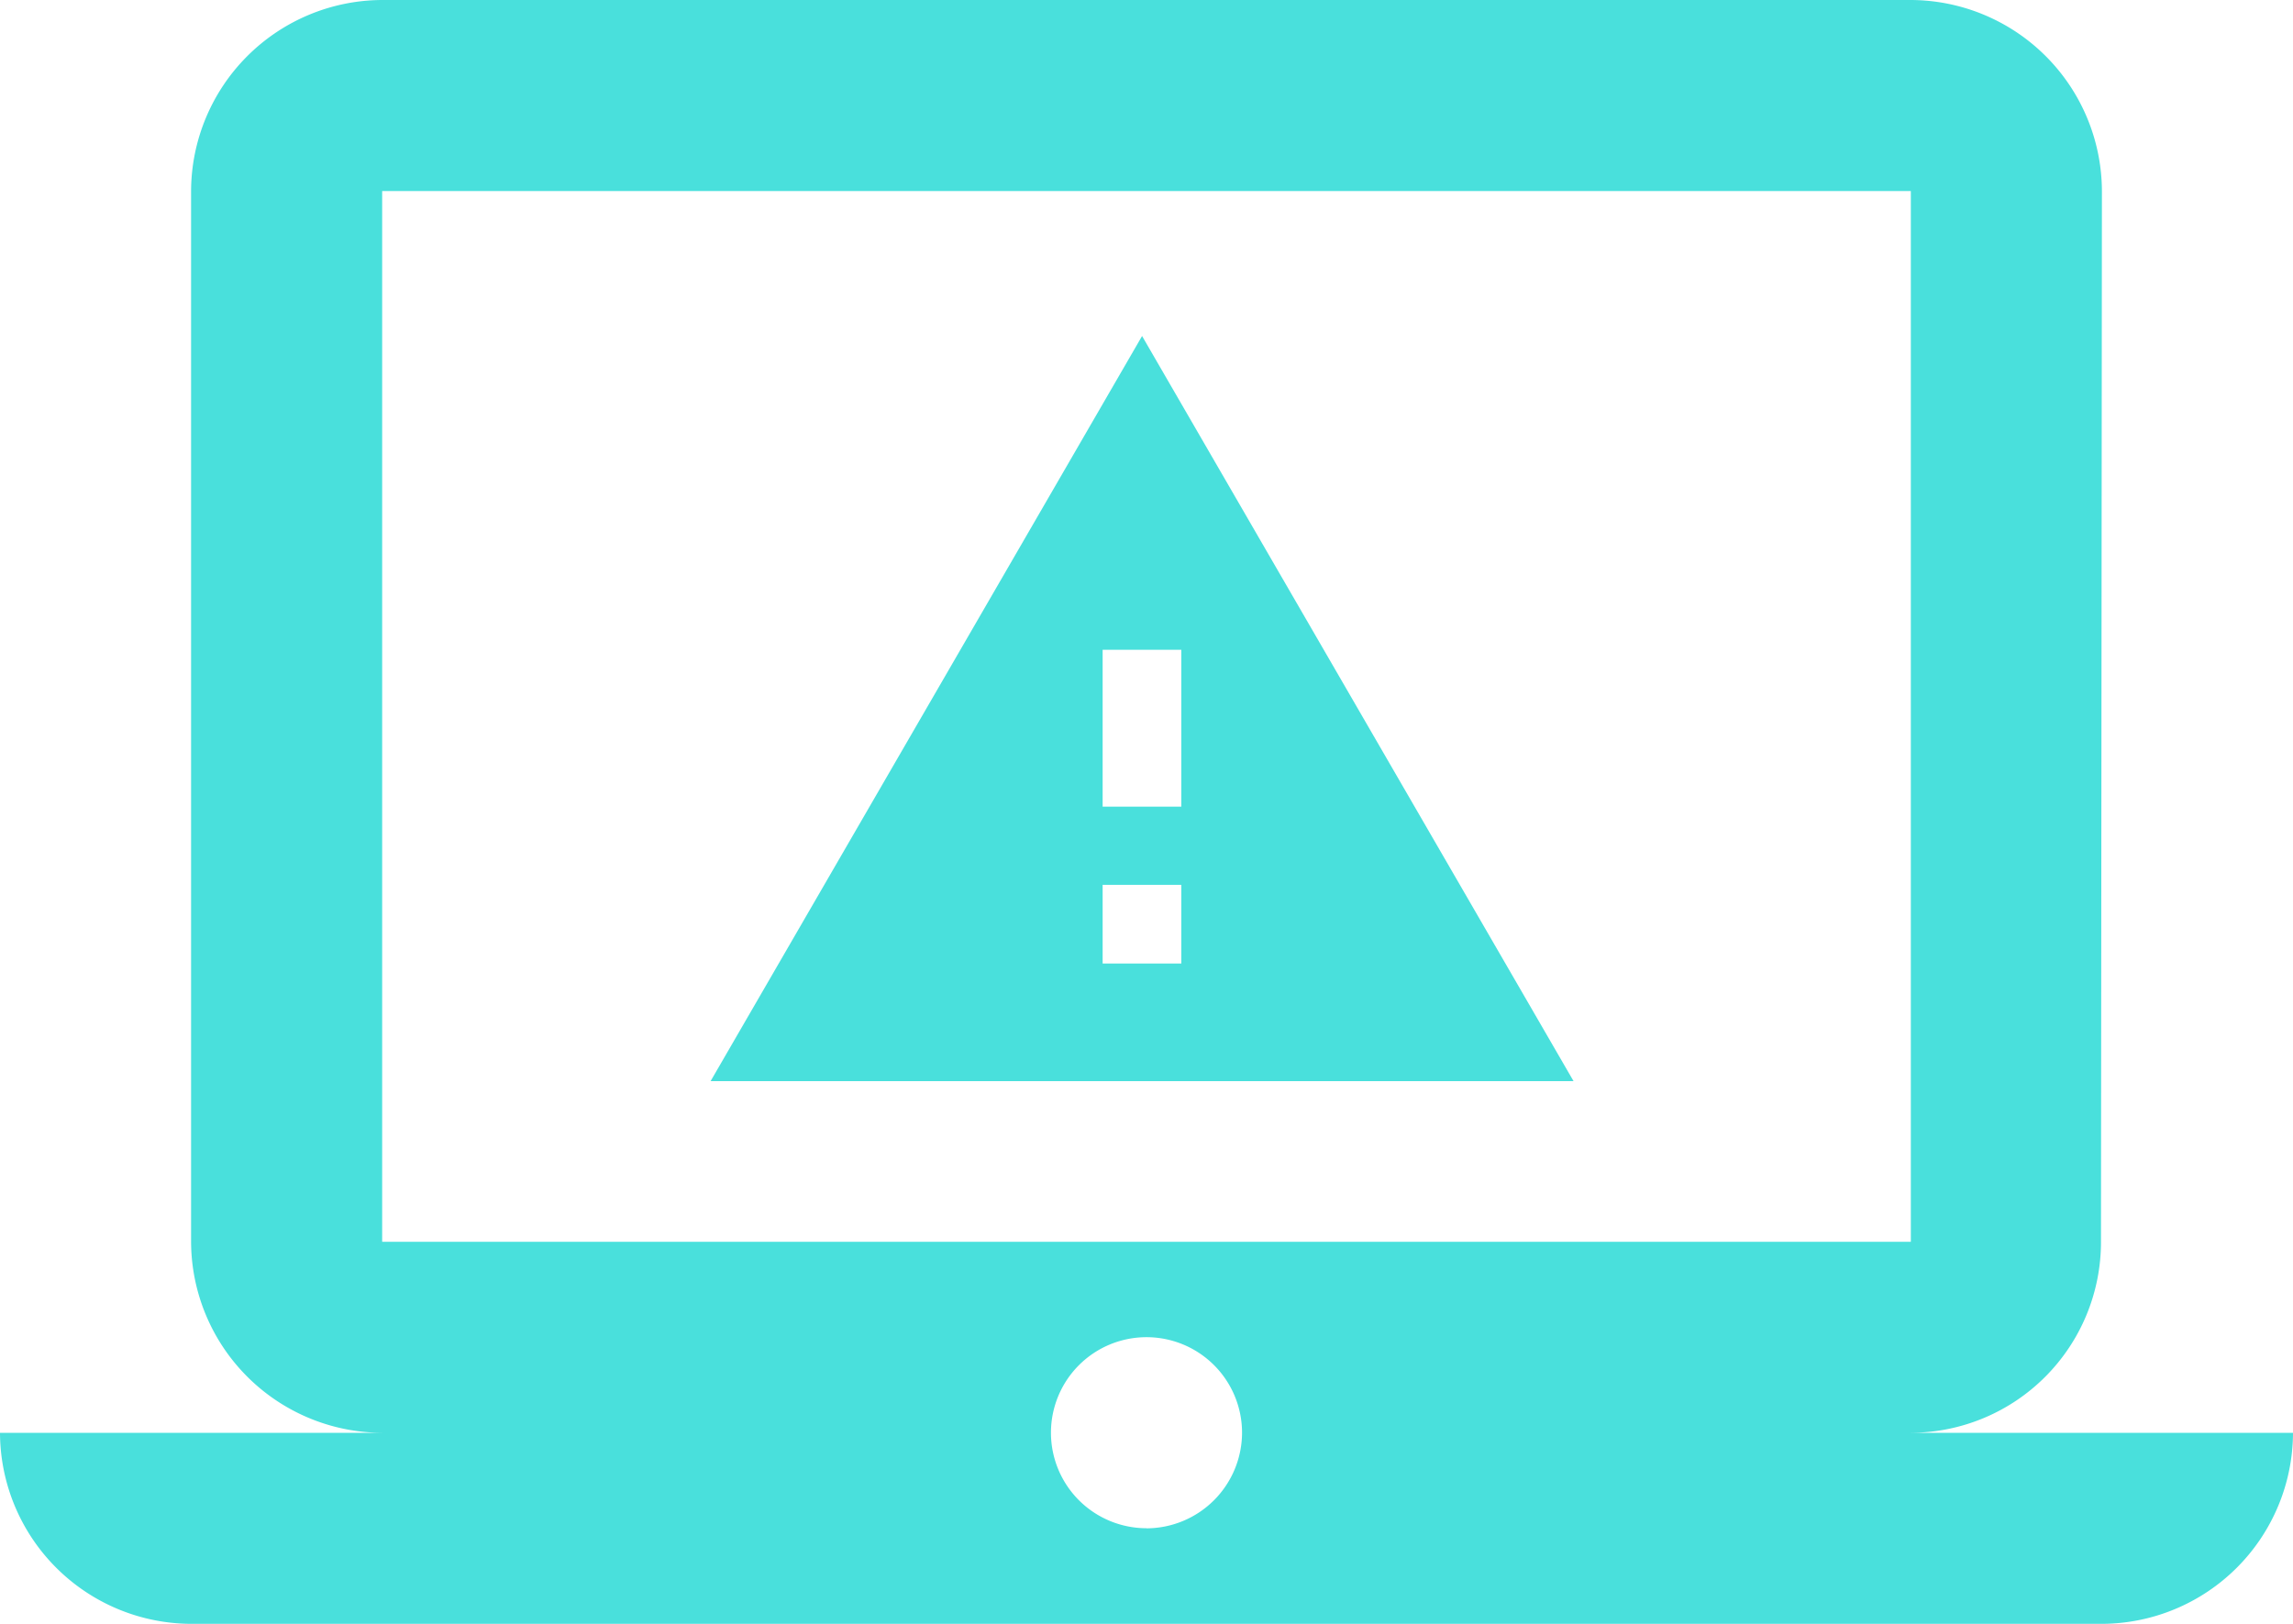
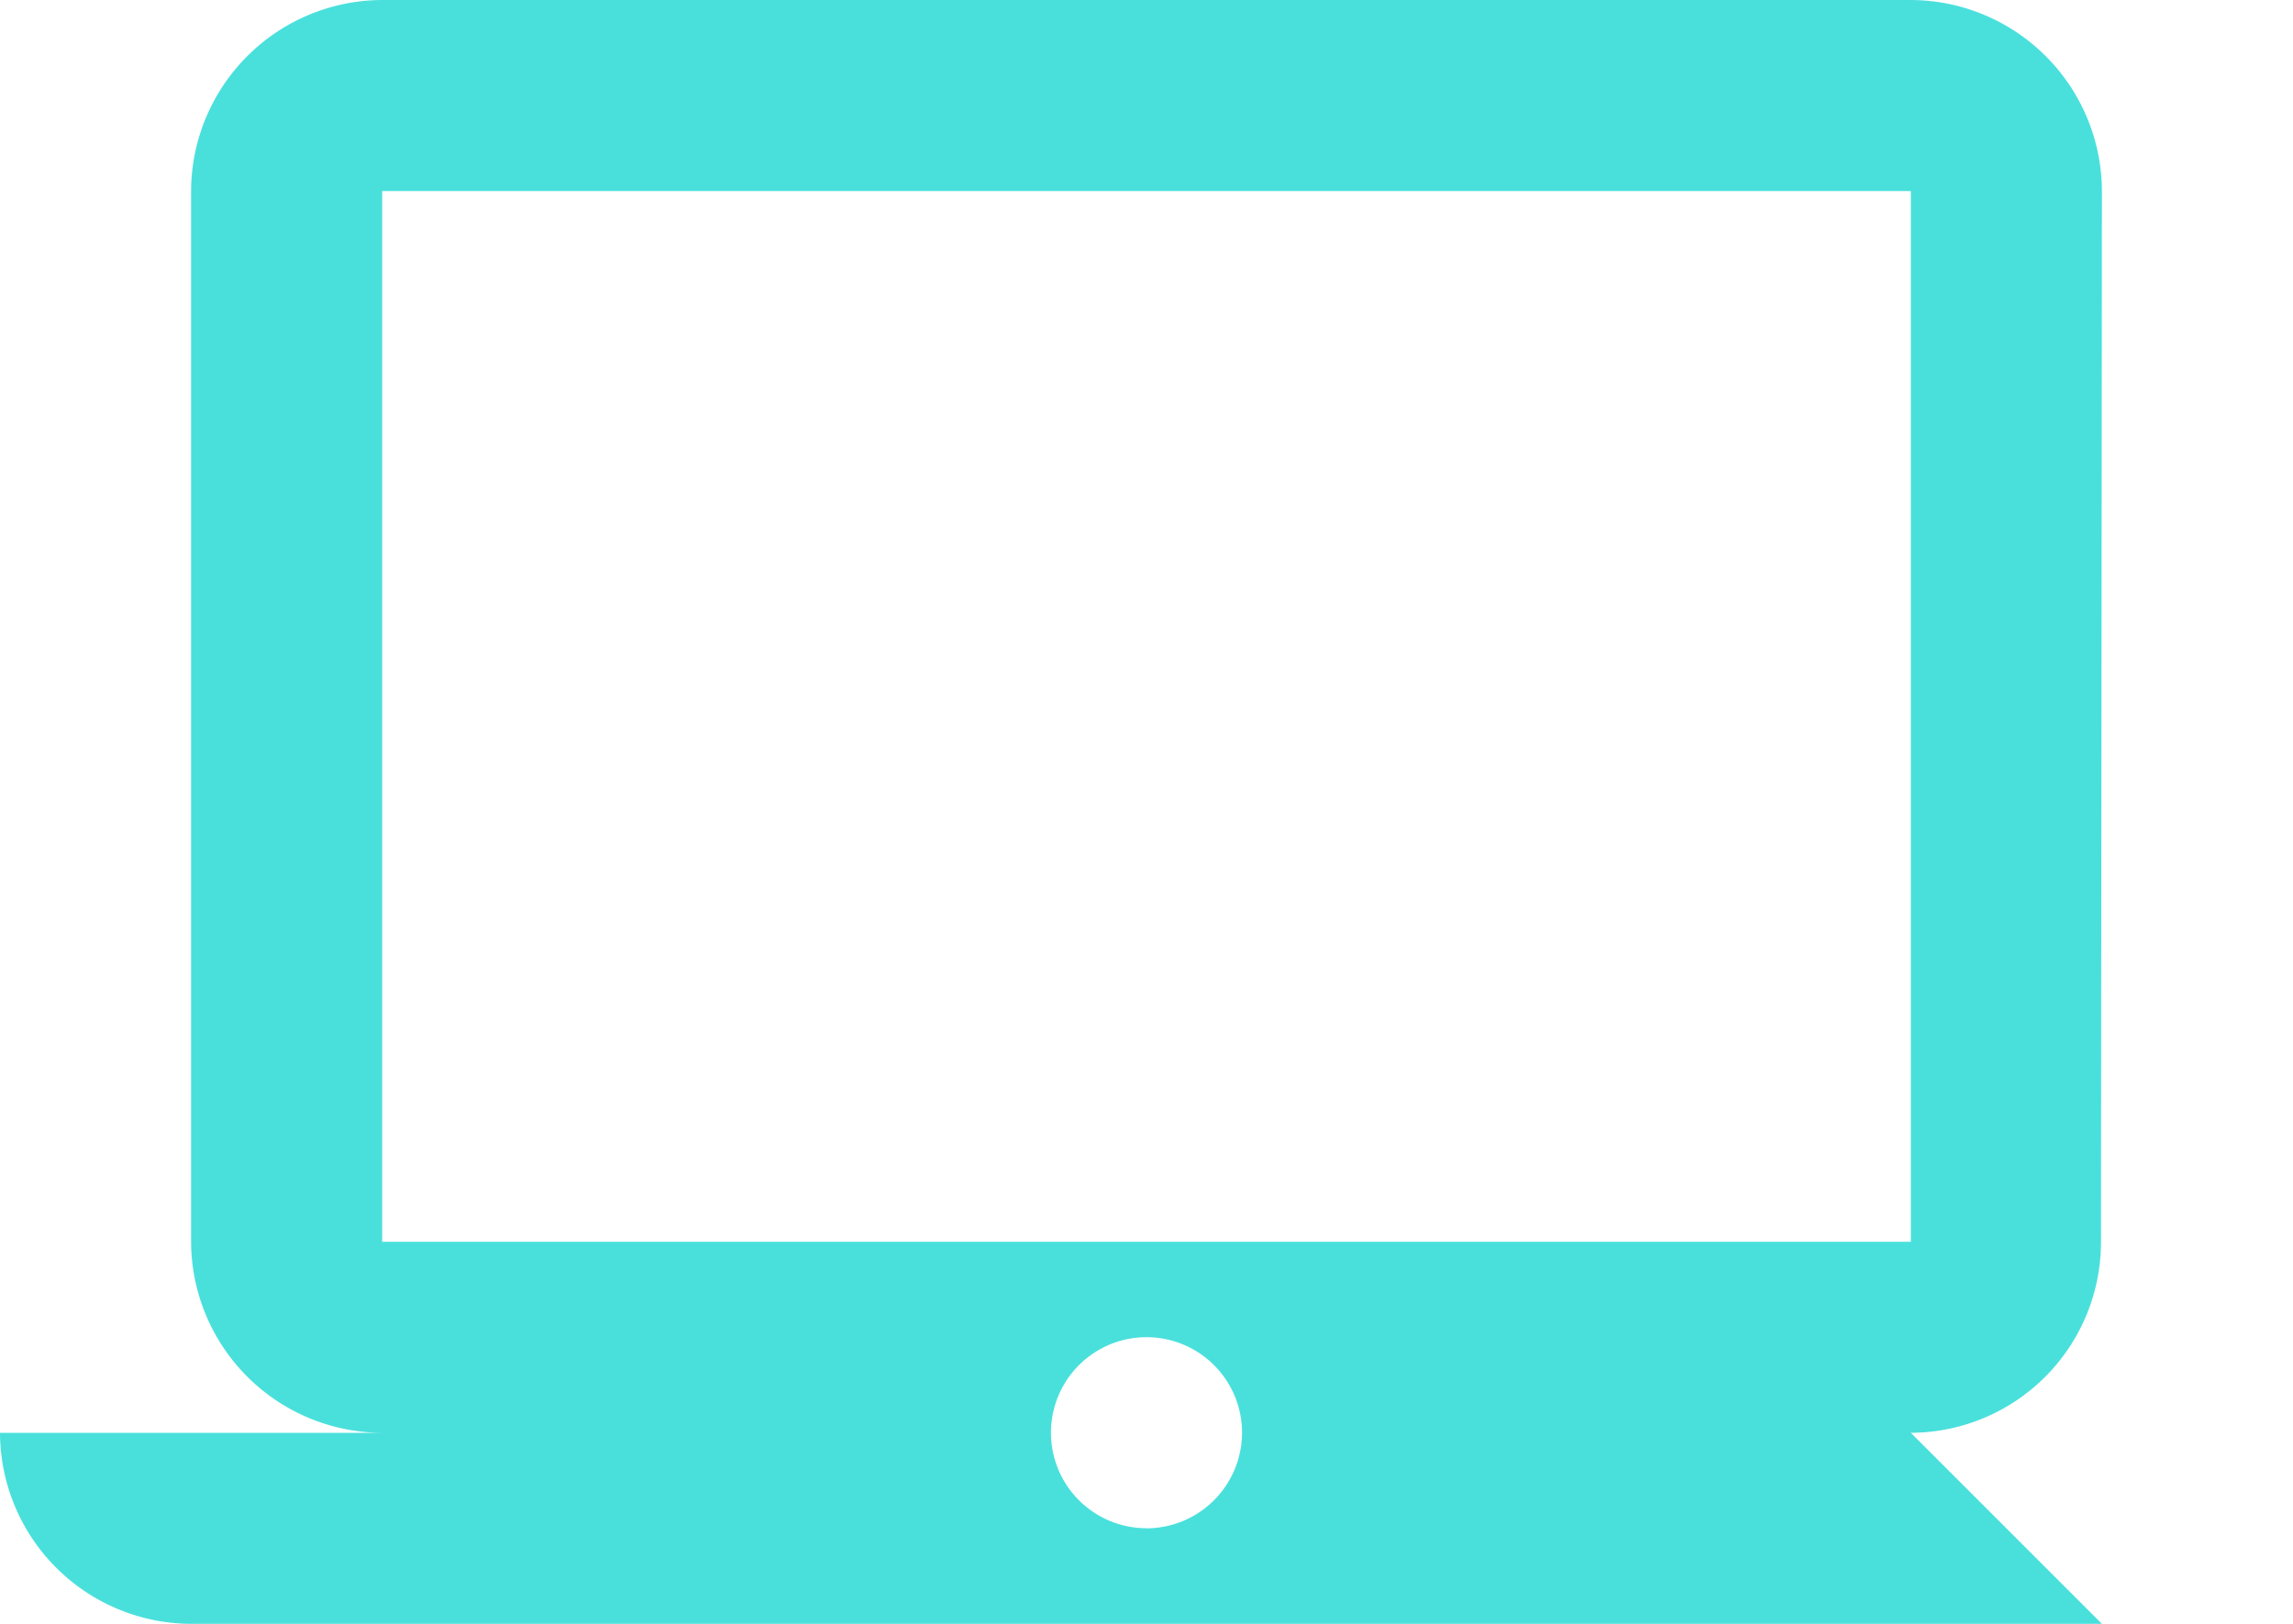
<svg xmlns="http://www.w3.org/2000/svg" width="46.632" height="33.031" viewBox="0 0 46.632 33.031">
  <g id="Gruppe_218" data-name="Gruppe 218" transform="translate(-322.657 -3482.484)">
-     <path id="Icon_material-laptop-mac" data-name="Icon material-laptop-mac" d="M38.86,33.645a3.881,3.881,0,0,0,3.867-3.886l.019-21.373A3.9,3.9,0,0,0,38.86,4.5H7.772A3.9,3.9,0,0,0,3.886,8.386V29.759a3.9,3.9,0,0,0,3.886,3.886H0a3.9,3.9,0,0,0,3.886,3.886h38.86a3.9,3.9,0,0,0,3.886-3.886ZM7.772,8.386H38.86V29.759H7.772Zm15.544,27.2a1.943,1.943,0,1,1,1.943-1.943A1.949,1.949,0,0,1,23.316,35.588Z" transform="translate(322.657 3477.984)" fill="#49e0dc" />
-     <path id="Icon_material-warning" data-name="Icon material-warning" d="M1.5,18.157H19.05L10.275,3Zm9.573-2.393h-1.6v-1.6h1.6Zm0-3.191h-1.6V9.382h1.6Z" transform="translate(335.608 3486.319)" fill="#49e0dc" />
+     <path id="Icon_material-laptop-mac" data-name="Icon material-laptop-mac" d="M38.86,33.645a3.881,3.881,0,0,0,3.867-3.886l.019-21.373A3.9,3.9,0,0,0,38.86,4.5H7.772A3.9,3.9,0,0,0,3.886,8.386V29.759a3.9,3.9,0,0,0,3.886,3.886H0a3.9,3.9,0,0,0,3.886,3.886h38.86ZM7.772,8.386H38.86V29.759H7.772Zm15.544,27.2a1.943,1.943,0,1,1,1.943-1.943A1.949,1.949,0,0,1,23.316,35.588Z" transform="translate(322.657 3477.984)" fill="#49e0dc" />
  </g>
</svg>